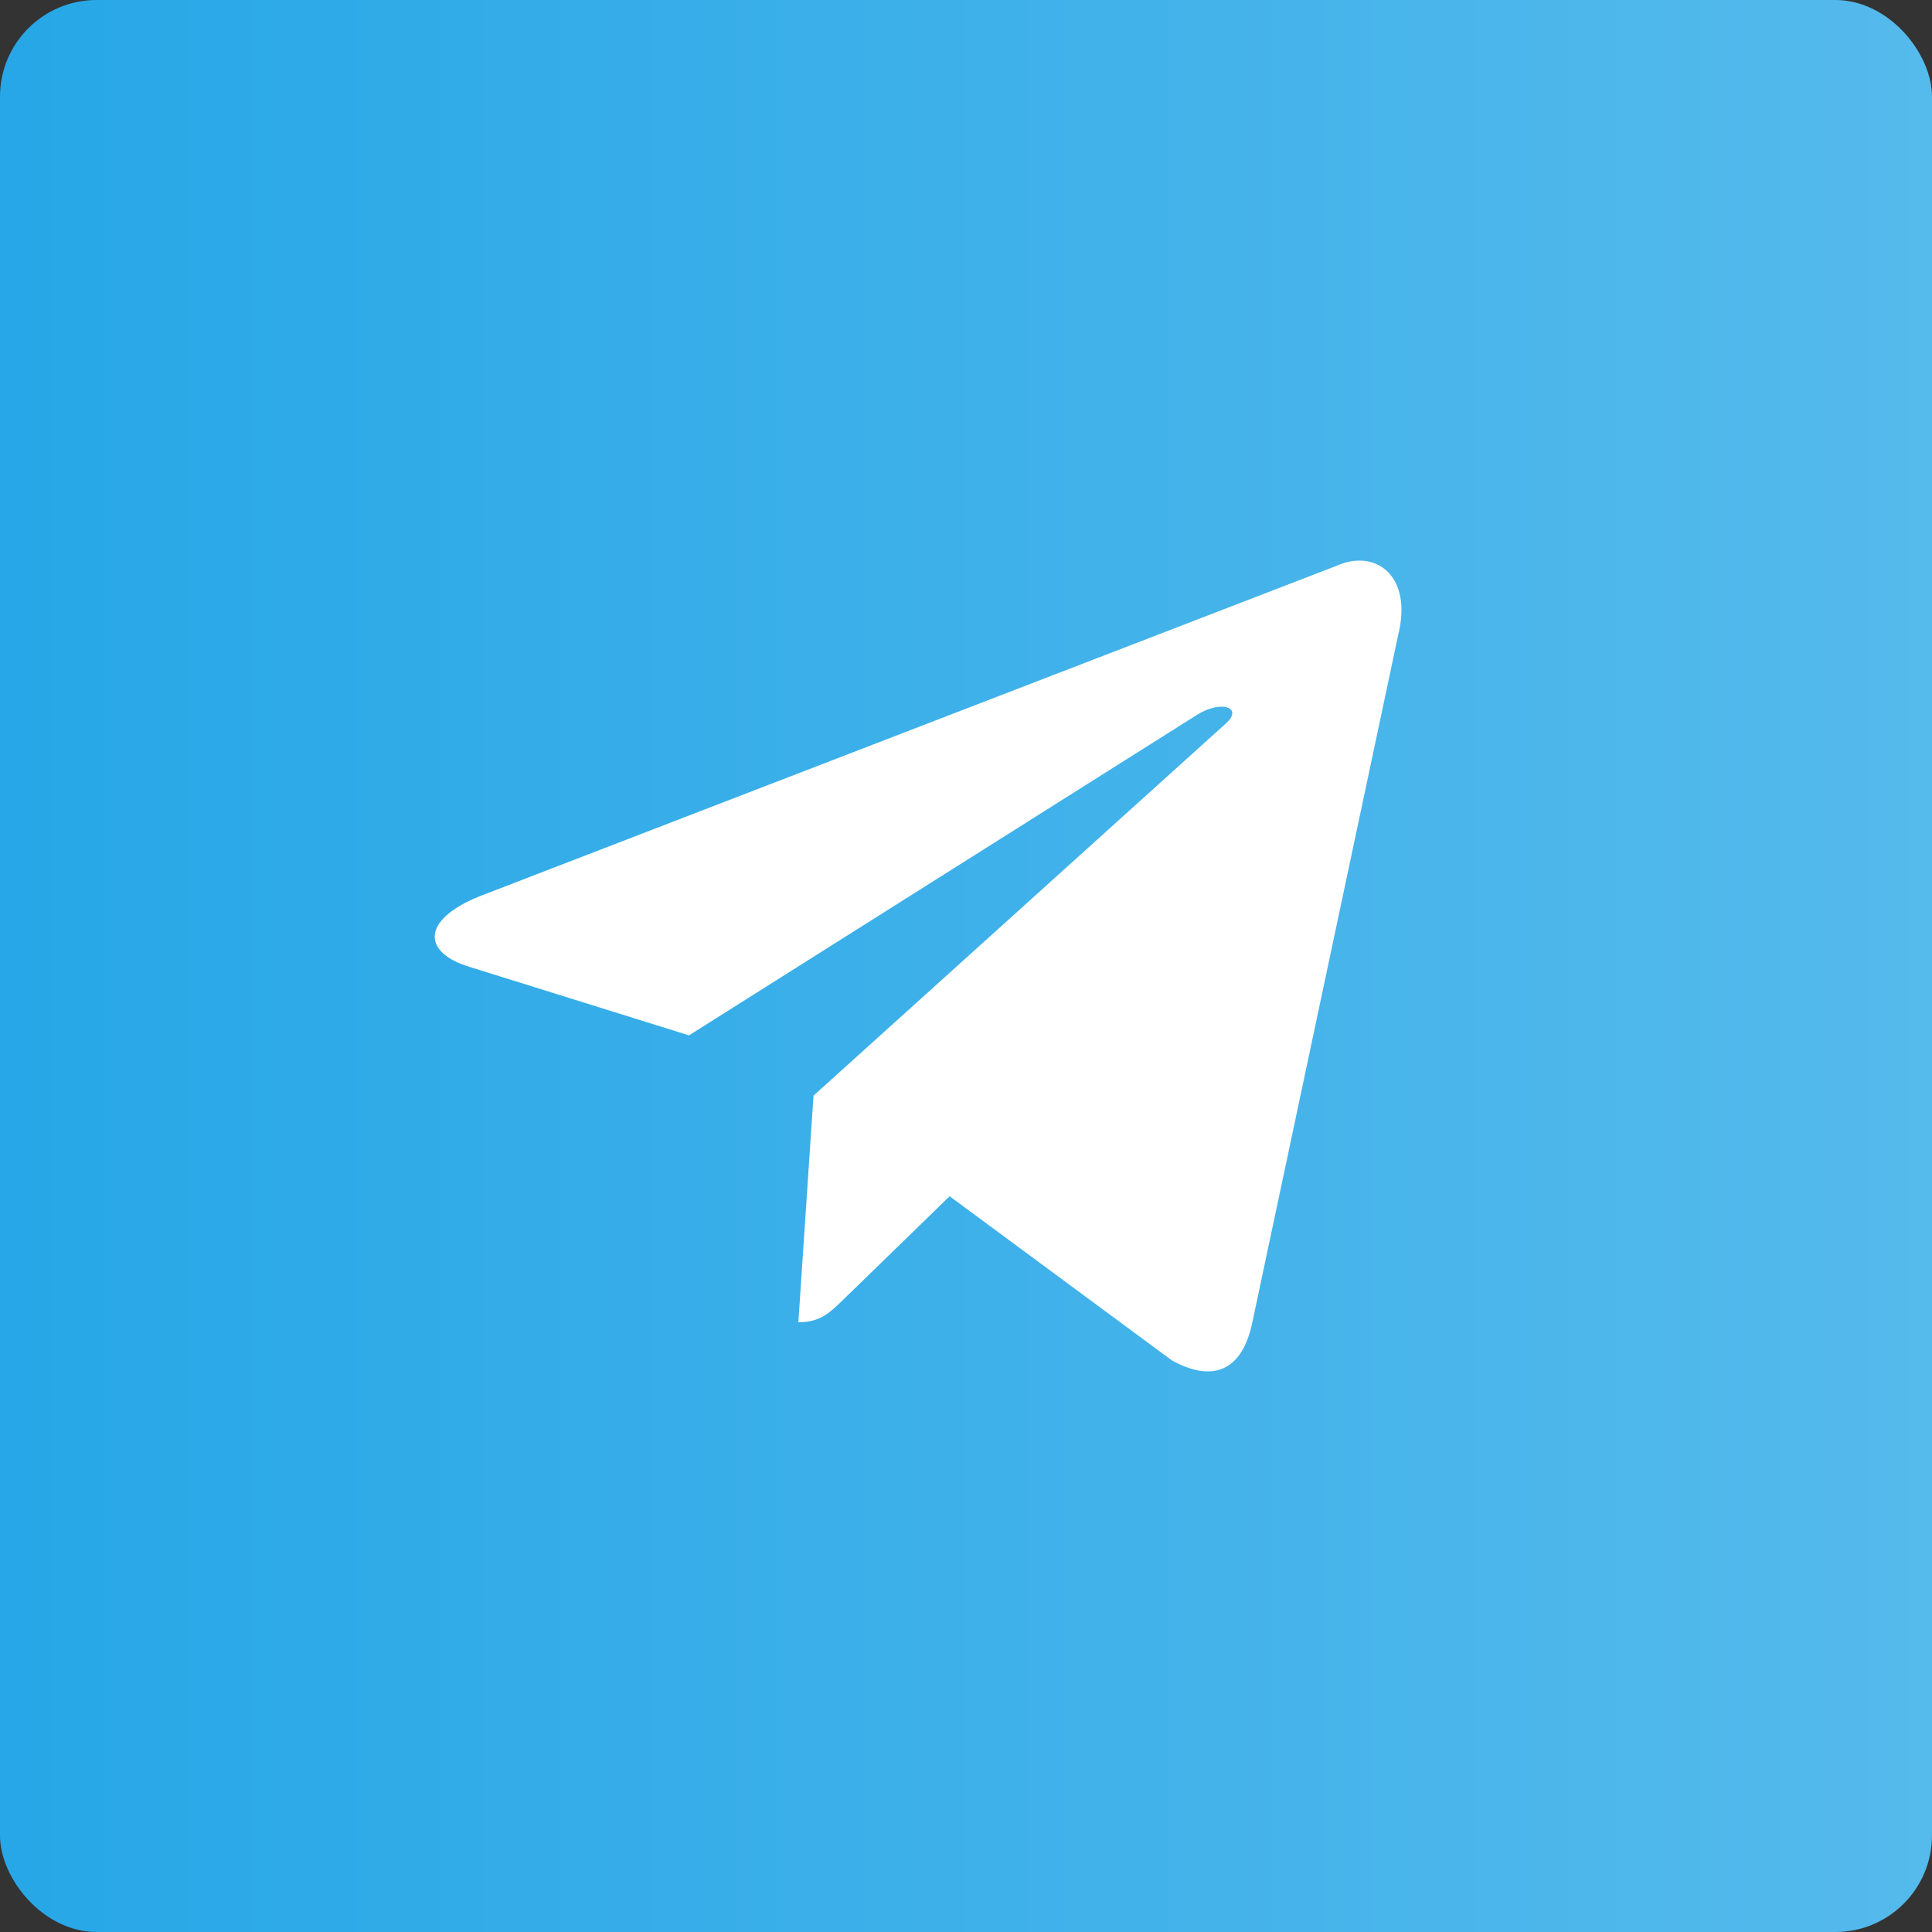
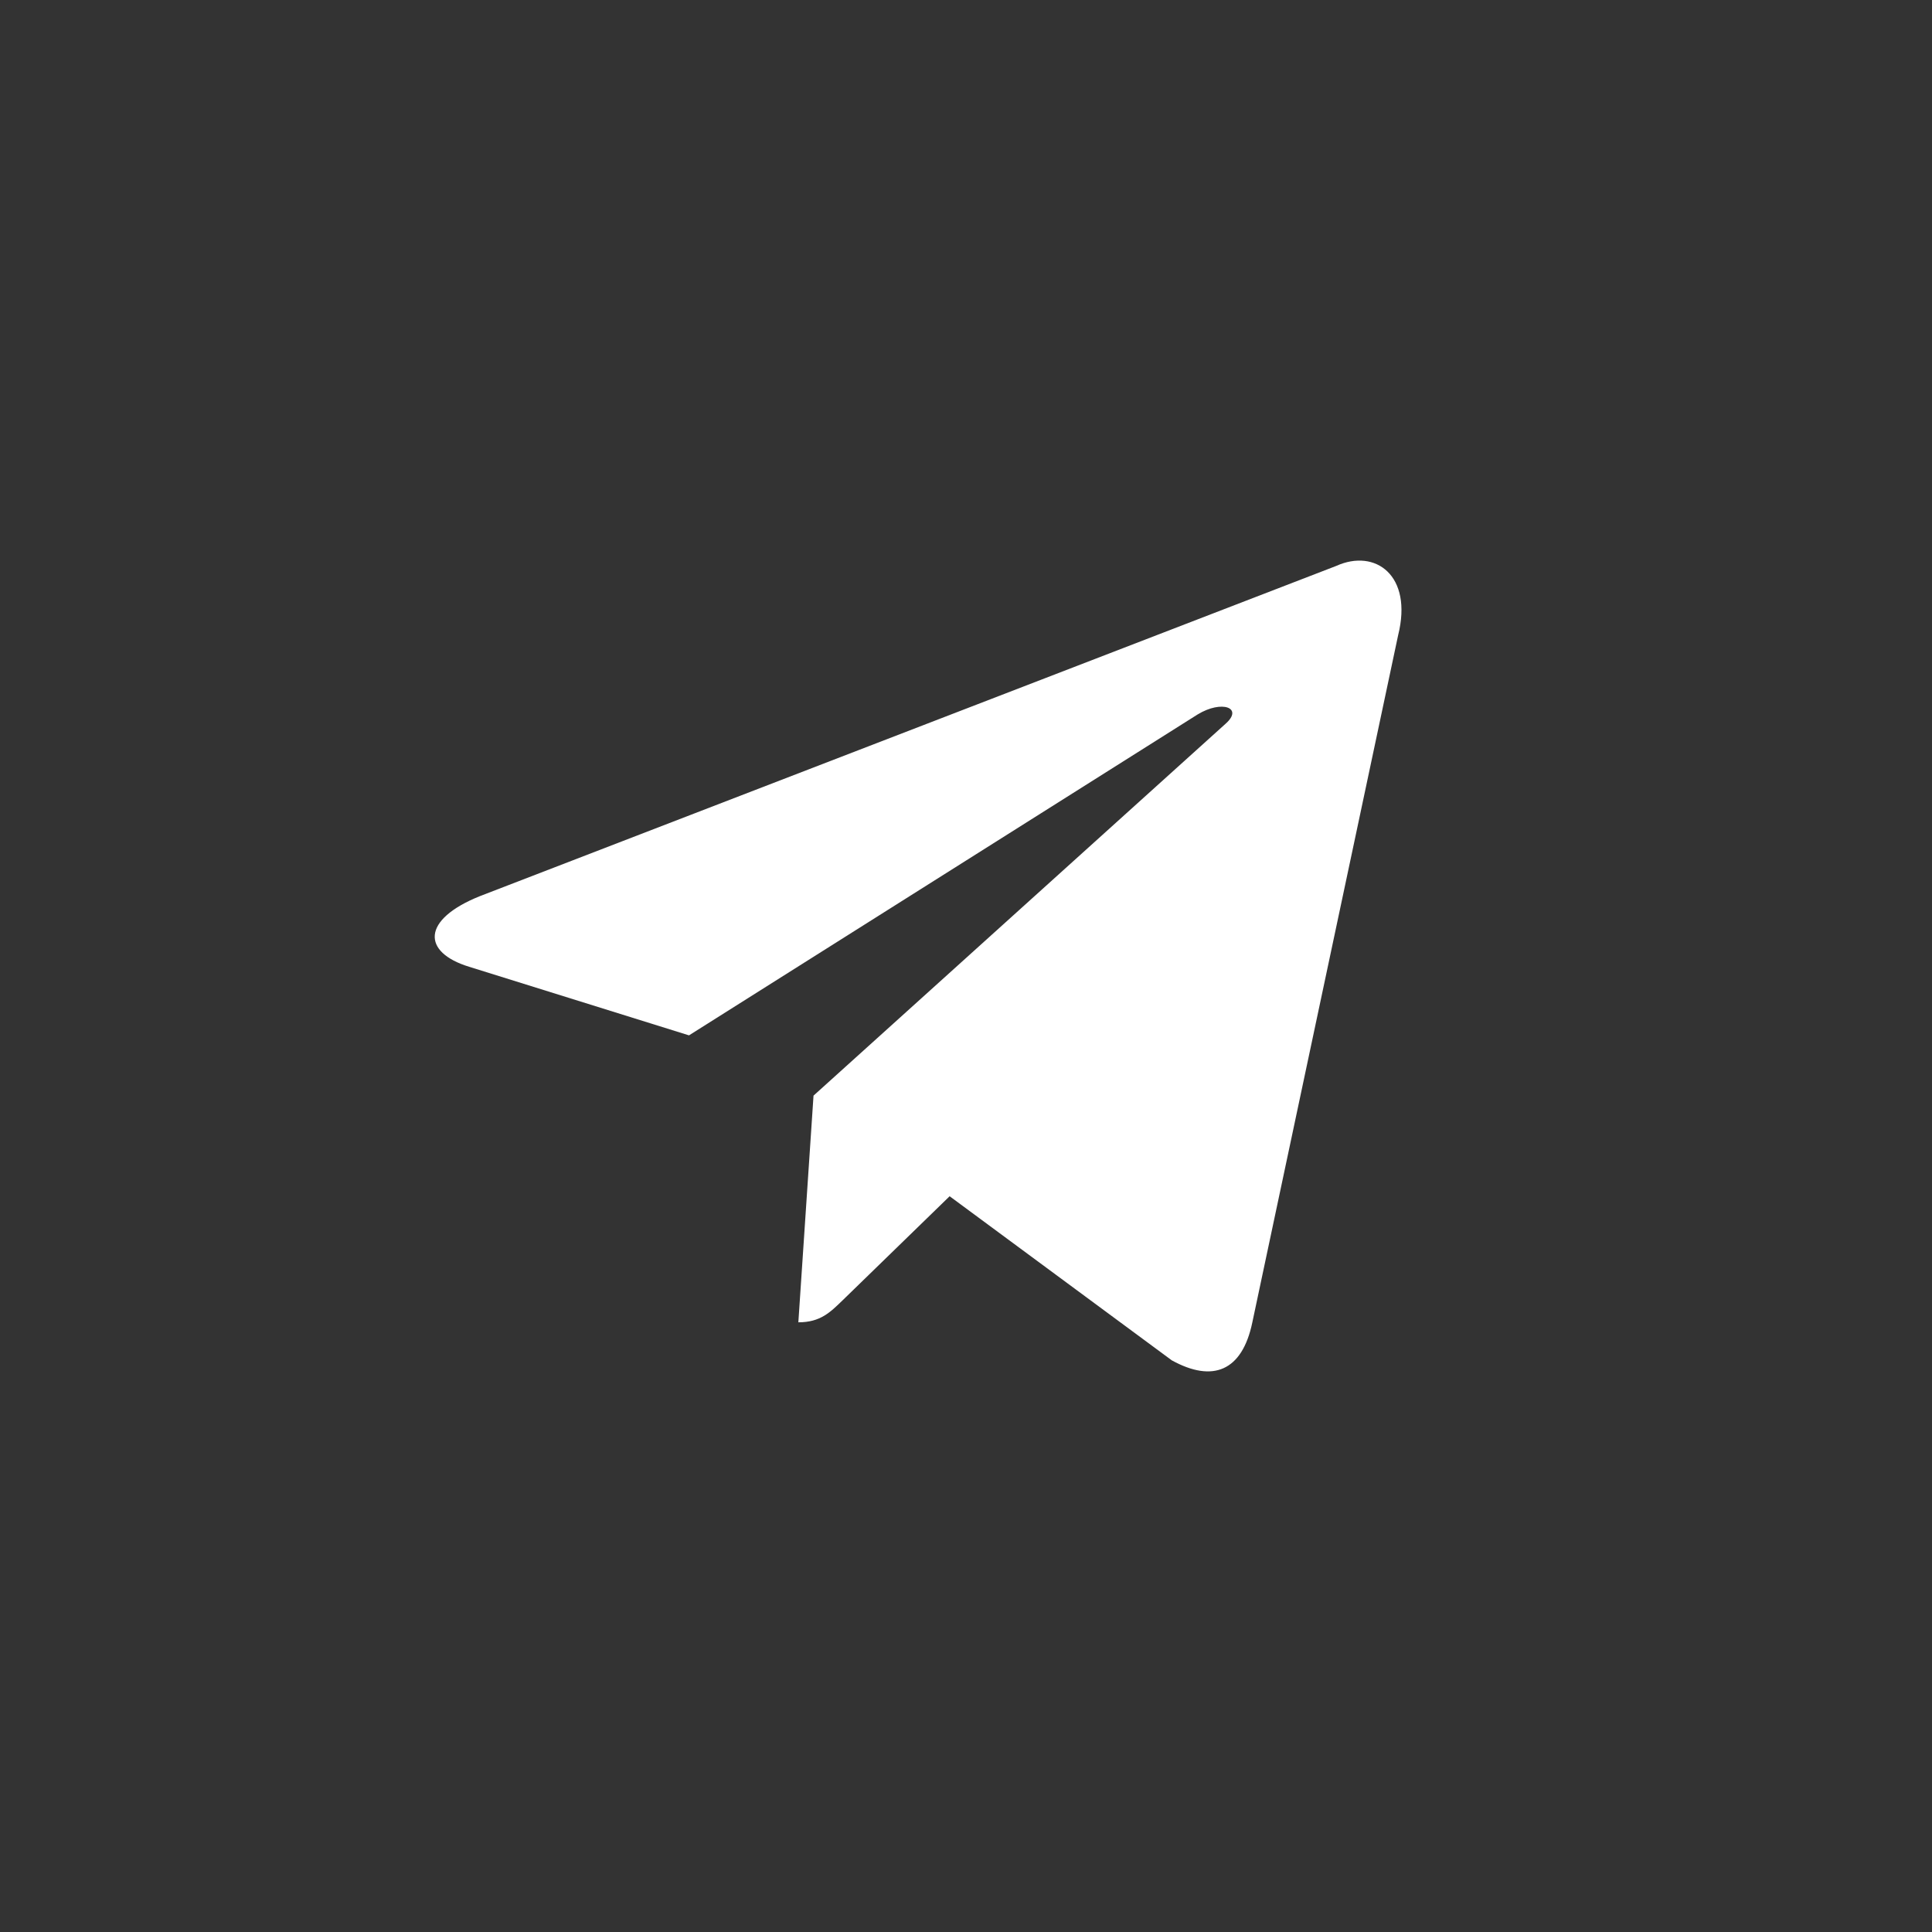
<svg xmlns="http://www.w3.org/2000/svg" width="40" height="40" viewBox="0 0 40 40" fill="none">
  <rect x="0" y="0" width="40" height="40" fill="#333333" stroke="none" />
-   <rect width="40" height="40" rx="2" fill="url(#paint0_linear_94_30)" />
-   <path d="M27.665 11.717L9.935 18.554C8.725 19.04 8.732 19.715 9.713 20.016L14.265 21.436L24.797 14.791C25.295 14.488 25.75 14.651 25.376 14.983L16.843 22.684H16.841L16.843 22.685L16.529 27.377C16.989 27.377 17.192 27.166 17.45 26.917L19.661 24.767L24.26 28.164C25.108 28.631 25.717 28.391 25.928 27.379L28.947 13.151C29.256 11.912 28.474 11.351 27.665 11.717Z" fill="white" />
+   <path d="M27.665 11.717L9.935 18.554C8.725 19.04 8.732 19.715 9.713 20.016L14.265 21.436L24.797 14.791C25.295 14.488 25.75 14.651 25.376 14.983L16.843 22.684H16.841L16.843 22.685L16.529 27.377C16.989 27.377 17.192 27.166 17.45 26.917L19.661 24.767L24.26 28.164C25.108 28.631 25.717 28.391 25.928 27.379L28.947 13.151C29.256 11.912 28.474 11.351 27.665 11.717" fill="white" />
  <defs>
    <linearGradient id="paint0_linear_94_30" x1="0" y1="20" x2="40" y2="20" gradientUnits="userSpaceOnUse">
      <stop stop-color="#27A7E7" />
      <stop offset="1" stop-color="#55BAEC" />
    </linearGradient>
  </defs>
</svg>